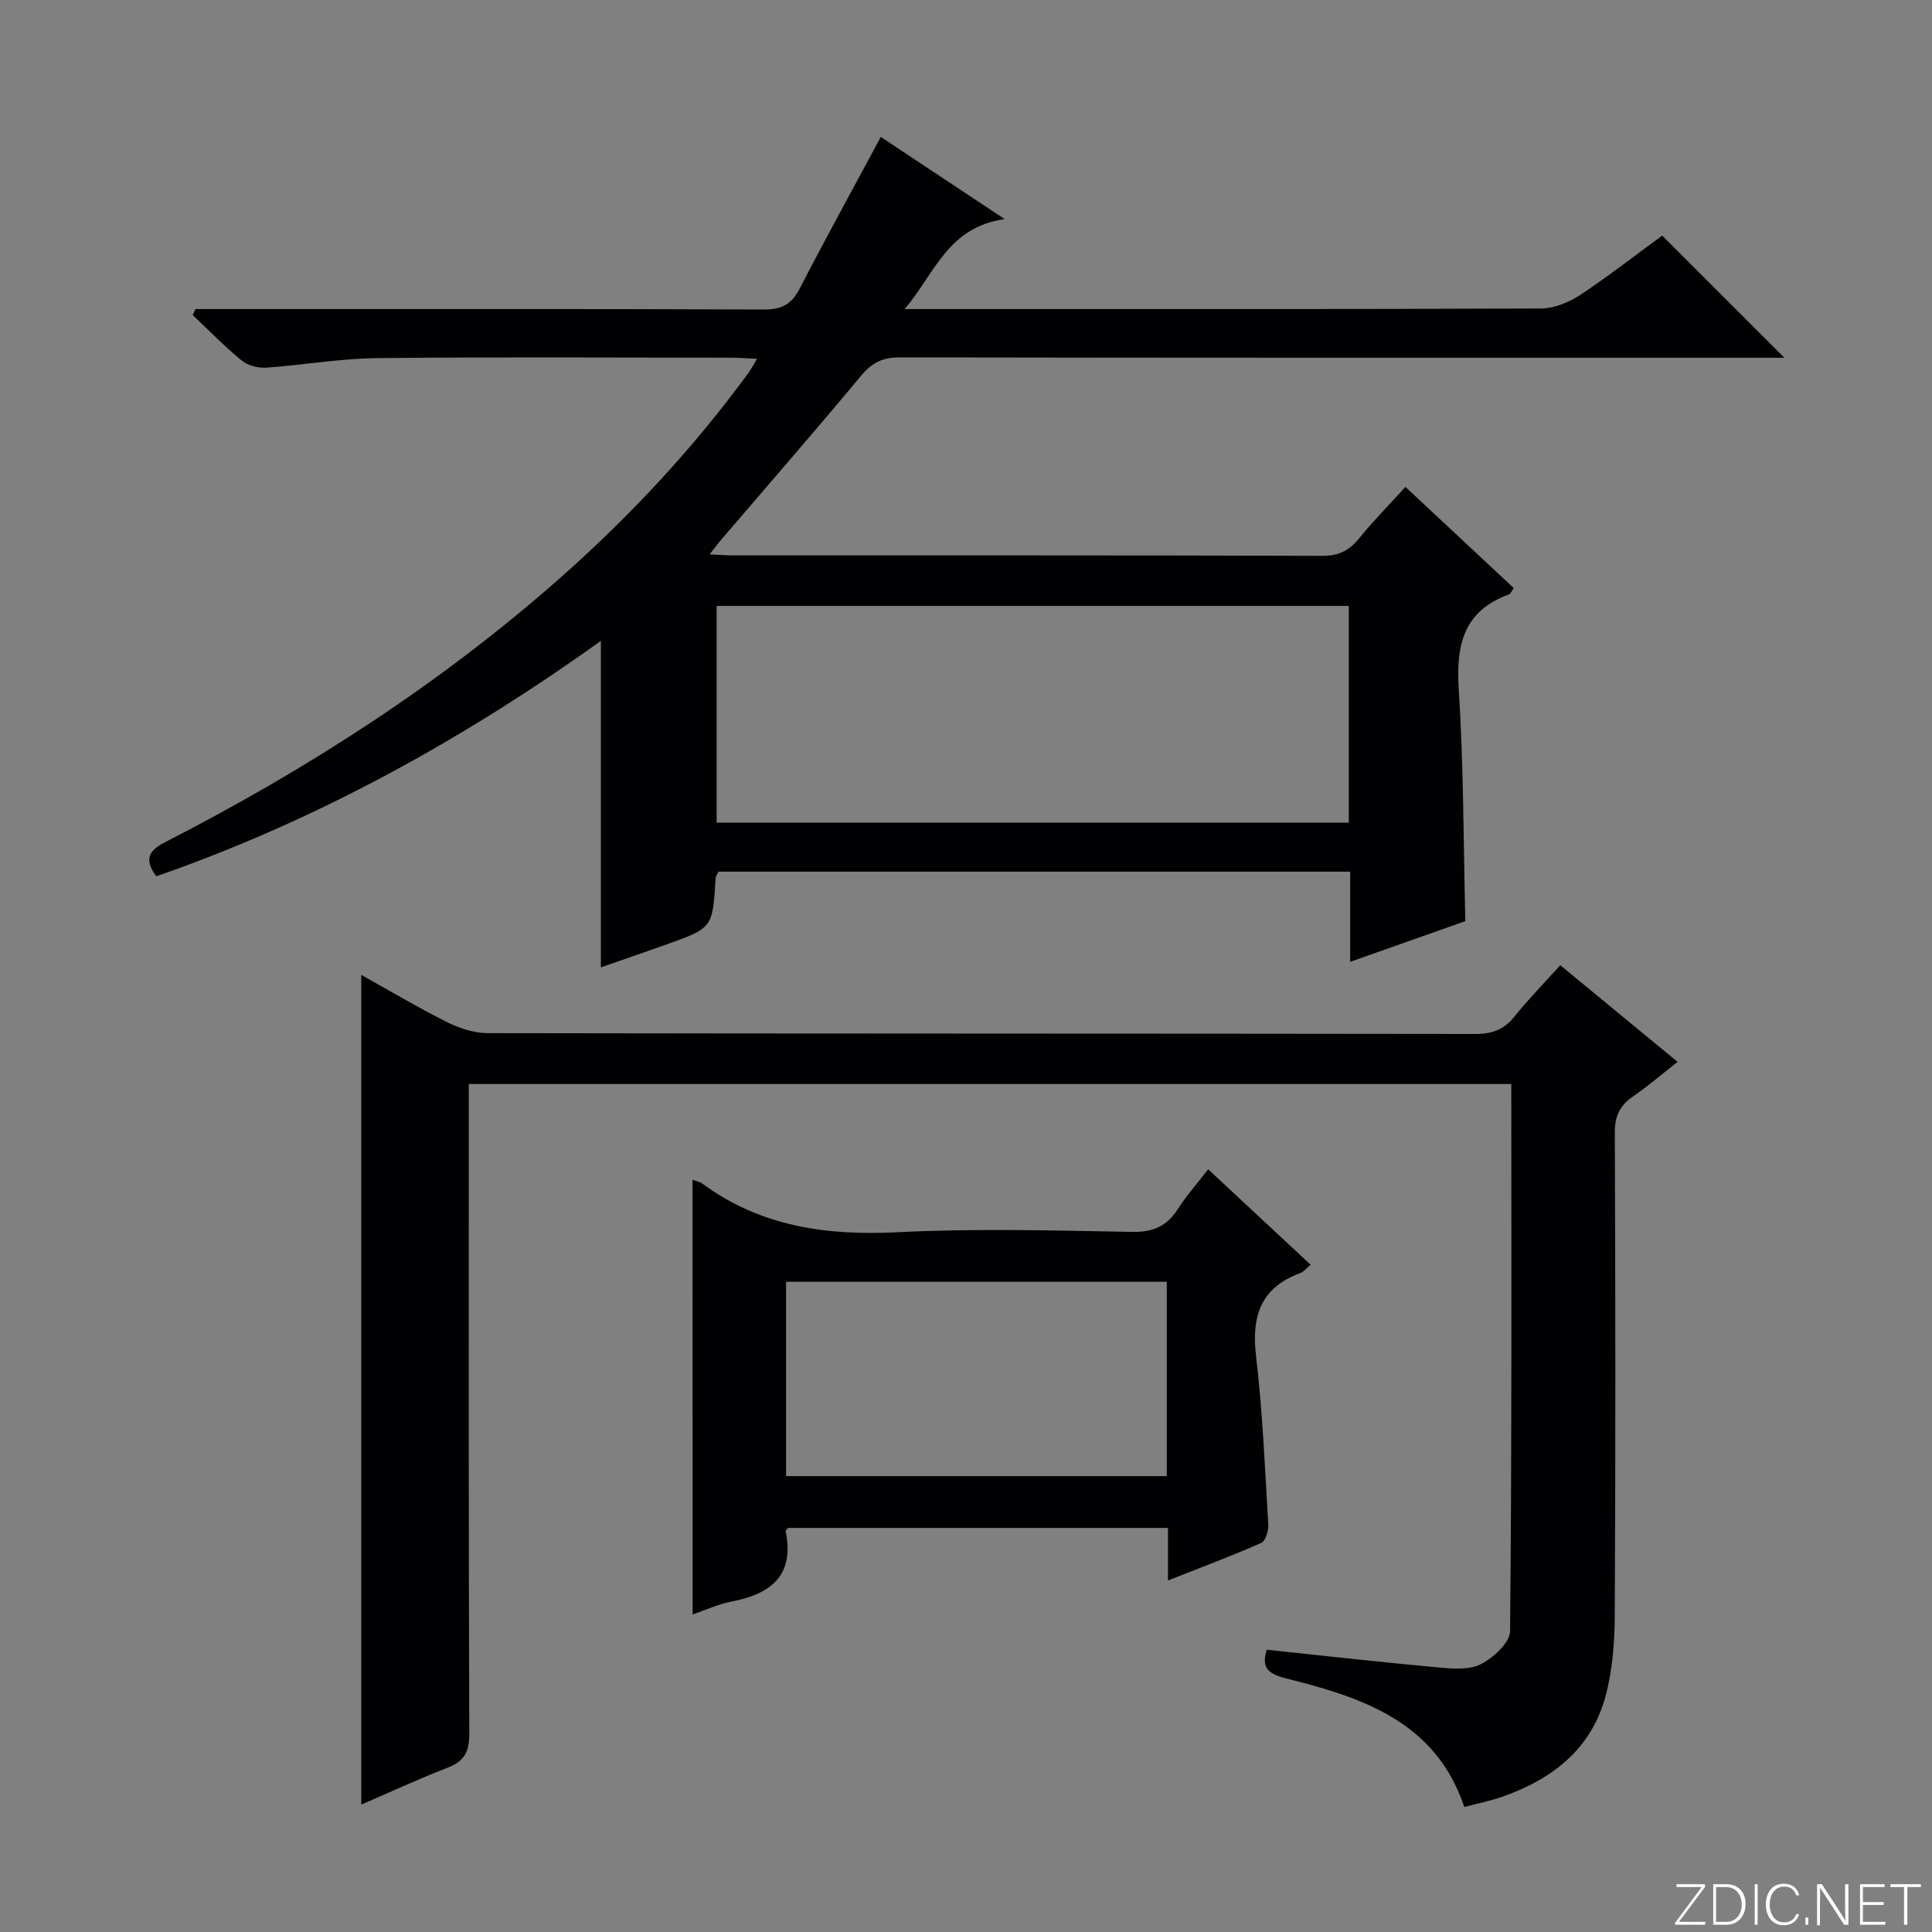
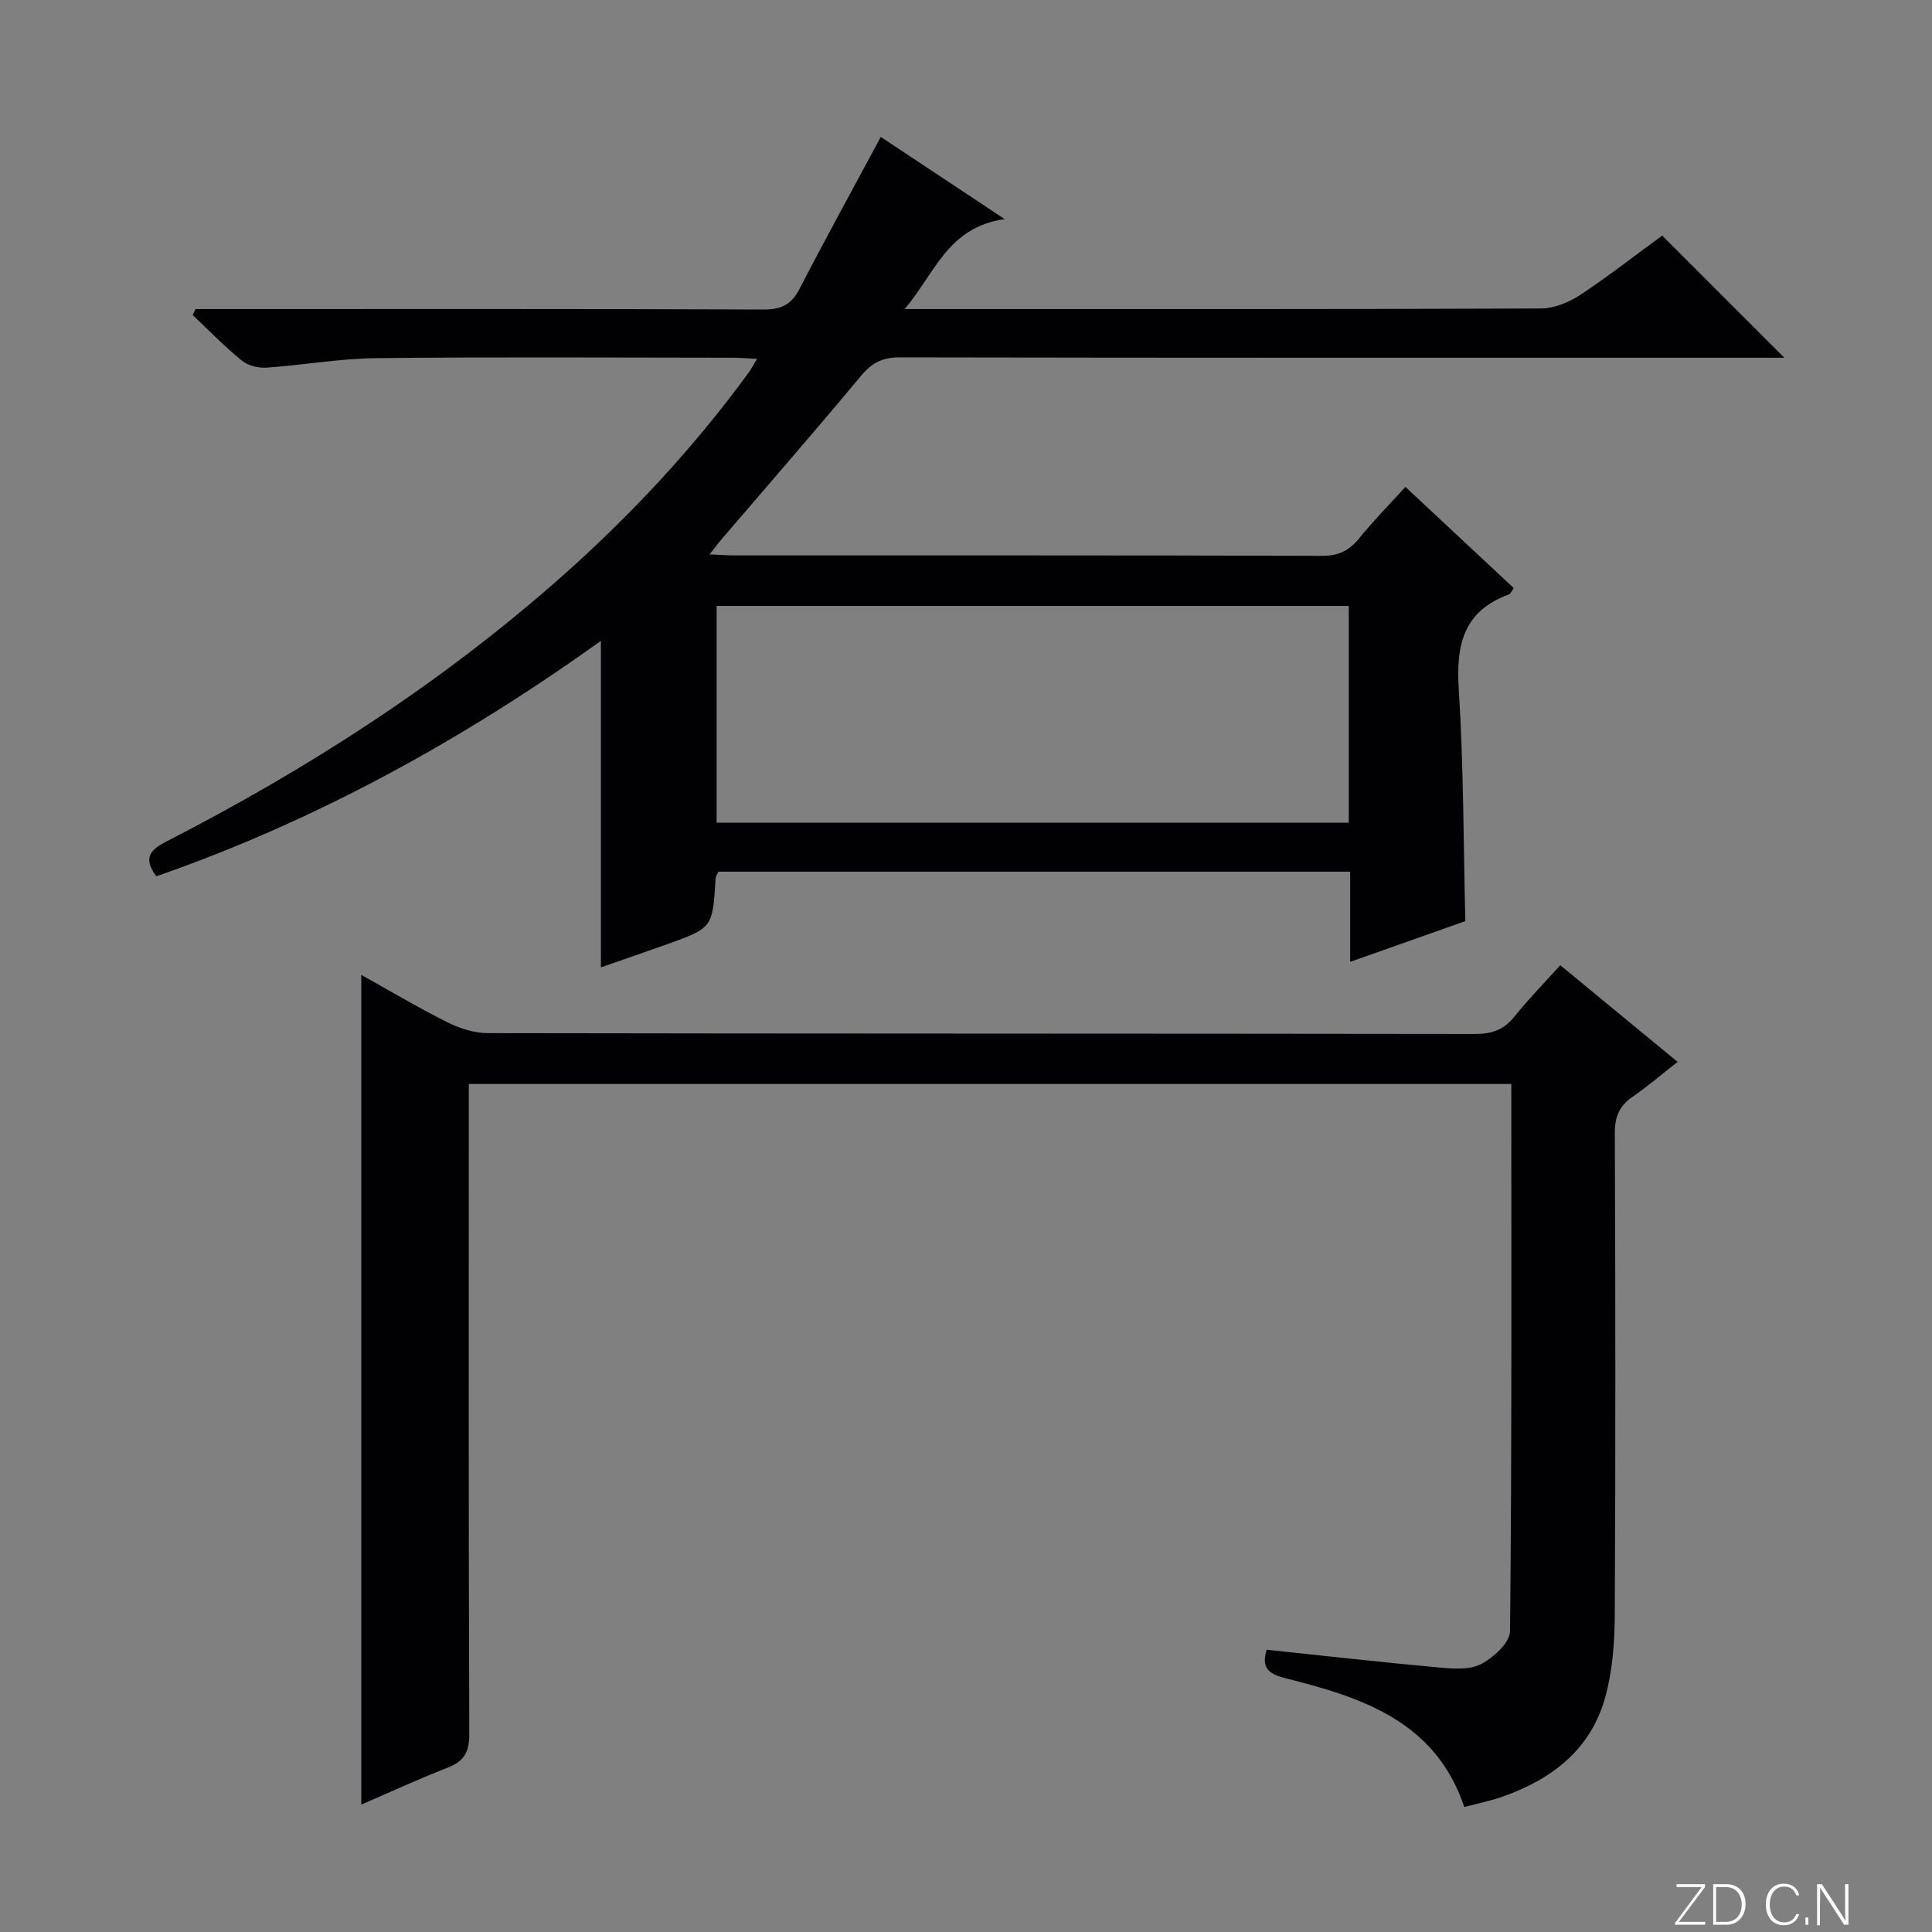
<svg xmlns="http://www.w3.org/2000/svg" enable-background="new 0 0 400 400" viewBox="0 0 400 400">
  <rect x="0" y="0" width="400" height="400" fill="#808080" stroke="none" />
  <g fill="#fbfcfa">
    <path d="m346.9 398 5.4-7.3h-5.2v-.6h5.9v.6l-5.4 7.2h5.5l-.1.6h-6.2v-.5z" />
    <path d="m354.7 390.1h2.8c2.3 0 3.9 1.6 3.9 4.1s-1.6 4.3-3.9 4.3h-2.8zm.6 7.8h2c2.2 0 3.3-1.6 3.3-3.6 0-1.8-1-3.6-3.3-3.6h-2z" />
-     <path d="m363.9 390.1v8.4h-.6v-8.4z" />
    <path d="m372.5 396.3c-.4 1.3-1.4 2.3-3.2 2.3-2.4 0-3.7-1.9-3.7-4.3 0-2.3 1.2-4.3 3.7-4.3 1.8 0 2.9 1 3.2 2.4h-.6c-.4-1.1-1.1-1.8-2.5-1.8-2.1 0-3 1.9-3 3.7s.9 3.7 3 3.7c1.4 0 2.1-.7 2.5-1.7z" />
    <path d="m373.8 398.5v-1.5h.6v1.5z" />
    <path d="m376.2 398.5v-8.4h1c1.3 2 4.4 6.7 4.9 7.6-.1-1.2-.1-2.4-.1-3.8v-3.8h.7v8.4h-.9c-1.2-1.9-4.4-6.8-5-7.7.1 1.1 0 2.3 0 3.9v3.9h-.6z" />
-     <path d="m390 394.4h-4.3v3.5h4.7l-.1.6h-5.2v-8.4h5.1v.6h-4.5v3.1h4.3v.7z" />
-     <path d="m394.2 390.7h-2.8v-.6h6.3v.6h-2.8v7.8h-.7z" />
  </g>
  <path d="m344.14 48.78c8.64 8.64 16.82 16.82 25.3 25.29-1.72 0-3.47 0-5.21 0-59.32 0-118.64.03-177.96-.08-3.53-.01-5.73 1.1-7.96 3.77-9.48 11.38-19.21 22.56-28.85 33.81-.73.85-1.39 1.75-2.54 3.2 2.06.1 3.47.22 4.88.22 40.66.01 81.32-.04 121.98.09 3.39.01 5.56-1.09 7.61-3.62 2.91-3.59 6.18-6.9 9.59-10.65 7.59 7.09 14.96 13.97 22.42 20.94-.44.62-.63 1.19-.98 1.32-9.43 3.41-10.99 10.46-10.4 19.63 1.01 15.75.96 31.58 1.36 48.01-7.35 2.6-15.27 5.4-23.84 8.43 0-6.51 0-12.45 0-18.67-43.93 0-87.33 0-130.8 0-.22.5-.55.93-.58 1.38-.62 10.26-.61 10.27-10.18 13.69-4.49 1.6-8.99 3.14-13.57 4.74 0-22.6 0-44.69 0-67.6-28.56 20.46-58.89 37.2-92.05 48.75-2.66-3.63-1.47-5.37 1.91-7.11 29.43-15.09 57.08-32.87 81.9-54.84 14.38-12.73 27.42-26.73 38.77-42.25.56-.76.99-1.61 1.8-2.94-2.17-.1-3.75-.23-5.34-.23-24.5-.01-48.99-.18-73.48.09-7.61.08-15.19 1.45-22.8 1.97-1.68.11-3.81-.44-5.08-1.48-3.56-2.91-6.79-6.24-10.14-9.41.19-.41.39-.83.58-1.24h5.2c37.49 0 74.99-.06 112.48.09 3.66.01 5.71-1.05 7.38-4.28 5.33-10.32 10.94-20.51 16.82-31.45 7.87 5.22 16.03 10.64 25.64 17.01-11.8 1.69-14.38 11.15-20.7 18.63h5.24c42.16 0 84.32.05 126.47-.12 2.72-.01 5.76-1.24 8.09-2.76 5.91-3.92 11.56-8.33 17.04-12.33zm-64.89 121.54c0-15.35 0-30.09 0-44.87-43.85 0-87.37 0-130.88 0v44.87z" fill="#010103" />
  <path d="m74.8 373.62c0-57.13 0-114.18 0-171.78 5.78 3.22 11.66 6.72 17.76 9.78 2.56 1.28 5.59 2.27 8.4 2.28 68.16.12 136.32.07 204.48.17 3.49.01 5.94-.89 8.12-3.61 2.89-3.61 6.14-6.92 9.48-10.62 8.14 6.71 15.94 13.13 24.29 20.01-3.32 2.6-6.19 5.07-9.29 7.2-2.74 1.88-3.73 4.13-3.71 7.51.13 33.33.16 66.66-.01 99.99-.03 5.59-.48 11.37-1.94 16.73-2.95 10.85-11 17.08-21.27 20.69-2.47.87-5.07 1.39-7.94 2.15-5.97-17.8-21.28-22.71-36.99-26.65-4.04-1.01-4.93-2.48-3.93-5.91 11.91 1.25 23.73 2.59 35.58 3.67 2.93.27 6.36.55 8.78-.69 2.58-1.33 6-4.44 6.03-6.8.38-37.64.26-75.28.26-113.31-71.85 0-143.42 0-215.84 0v5.56c0 43-.06 85.99.1 128.99.01 3.76-1.07 5.69-4.53 7.02-6.17 2.4-12.18 5.19-17.83 7.62z" fill="#010103" />
-   <path d="m143.38 244.27c.77.28 1.47.37 1.97.74 12.12 8.94 25.75 10.85 40.5 10.11 16.12-.81 32.32-.36 48.48-.07 4.33.08 7.21-1.12 9.51-4.7 1.77-2.76 3.97-5.24 6.3-8.26 7.22 6.72 14.09 13.13 21.22 19.77-.91.74-1.44 1.45-2.15 1.71-8.21 3.02-10.13 8.93-9.16 17.19 1.36 11.54 1.84 23.19 2.53 34.8.08 1.3-.55 3.48-1.45 3.88-6.17 2.73-12.5 5.09-19.31 7.78 0-3.96 0-7.25 0-10.88-26.44 0-52.51 0-78.66 0-.13.17-.55.47-.5.67 1.9 9.27-3.14 13.03-11.3 14.6-2.7.52-5.27 1.73-7.96 2.65-.02-30.22-.02-59.97-.02-89.99zm98.19 21.11c-26.43 0-52.61 0-78.82 0v40.24h78.82c0-13.56 0-26.8 0-40.24z" fill="#010103" />
</svg>